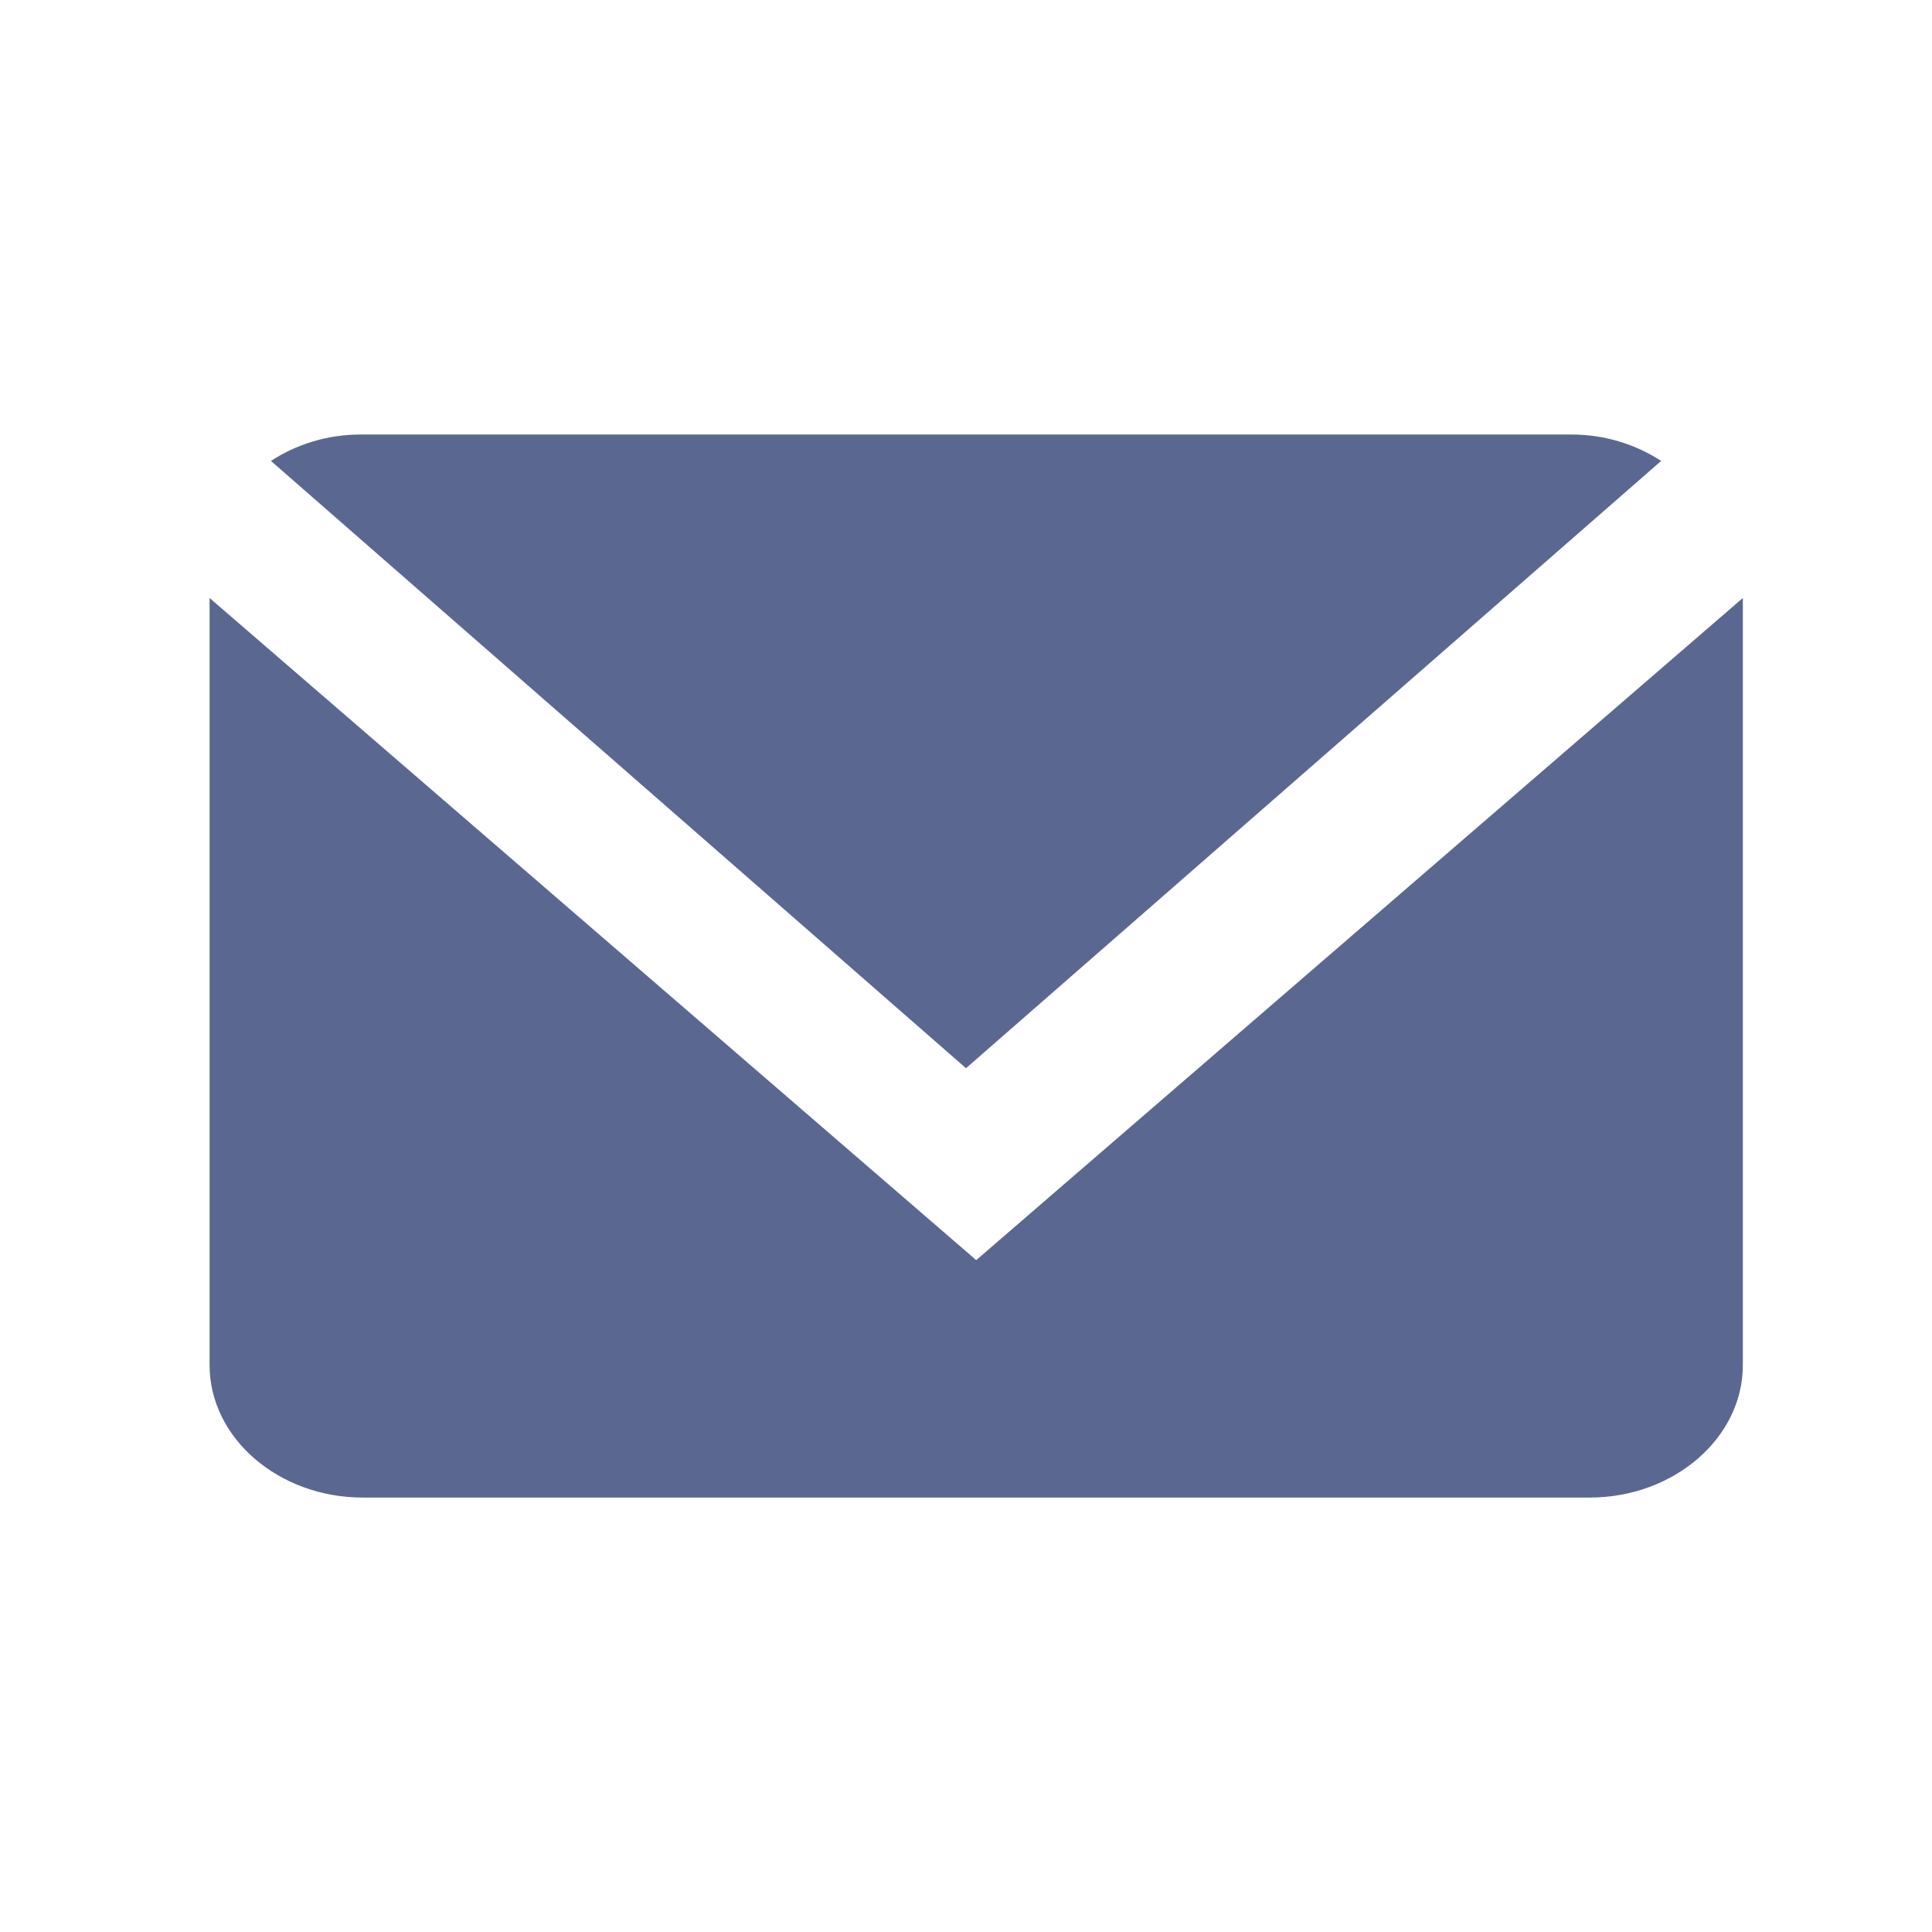
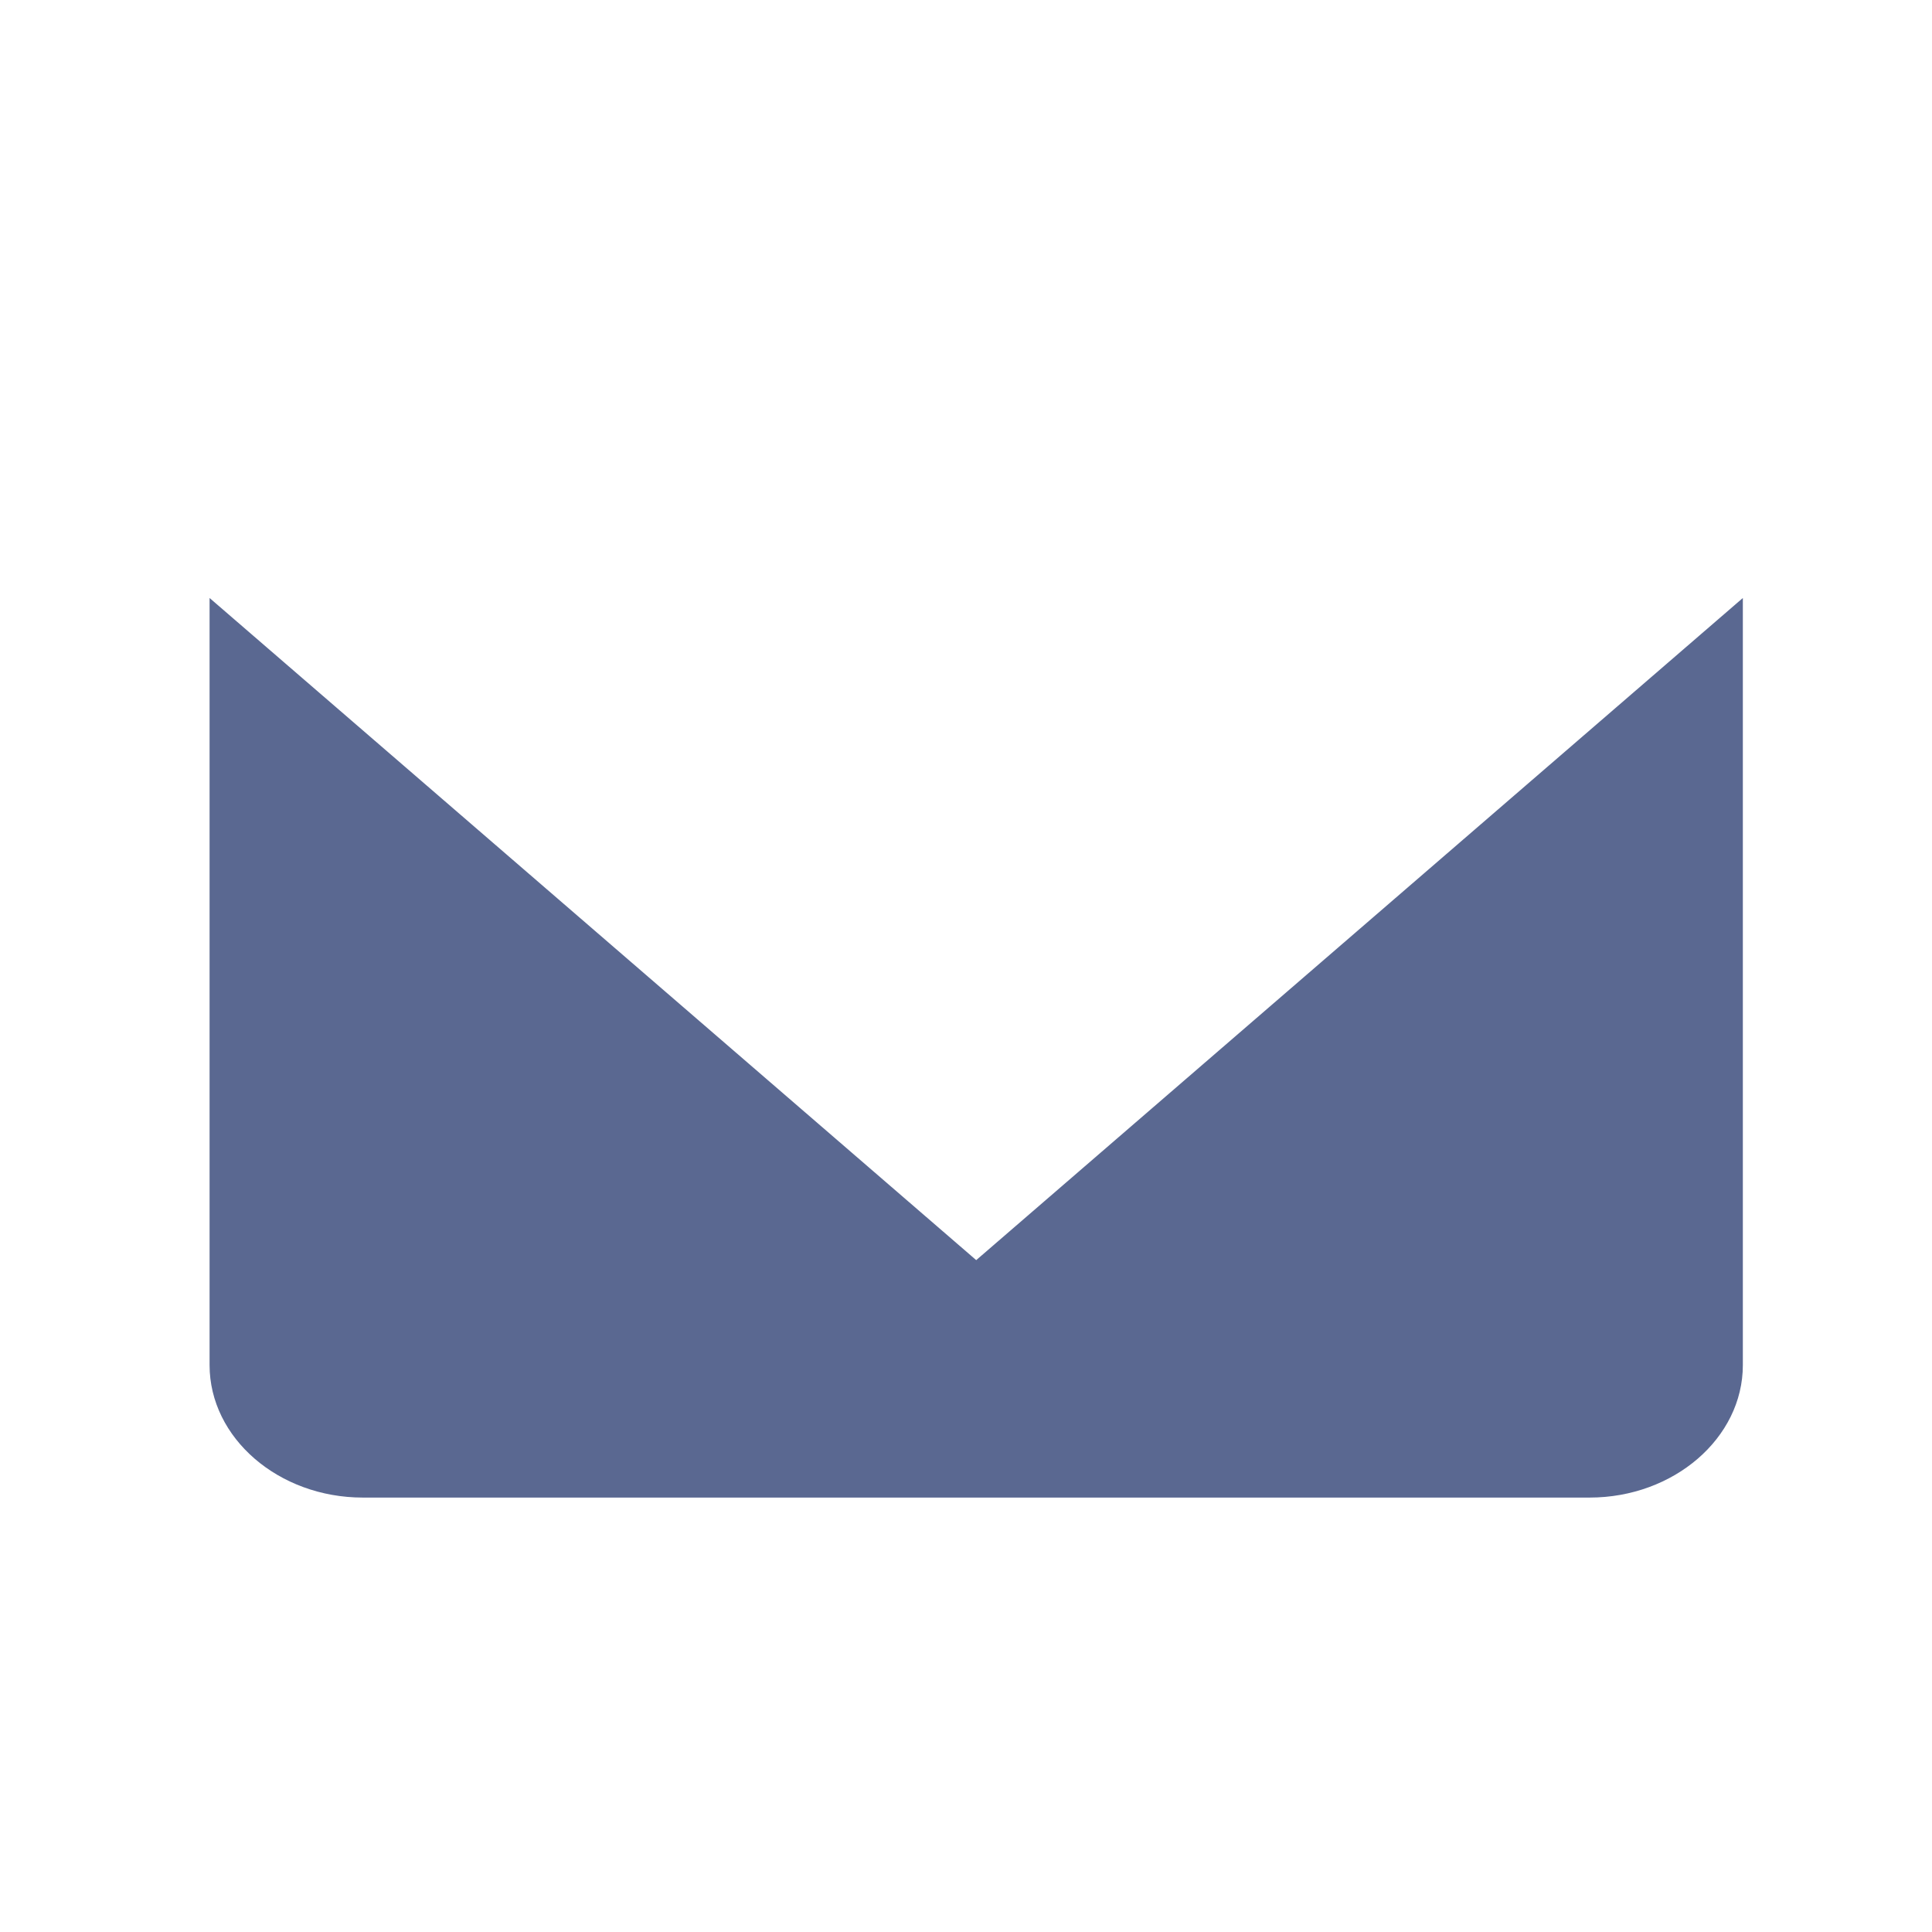
<svg xmlns="http://www.w3.org/2000/svg" width="21" height="21" viewBox="0 0 21 21" fill="none">
-   <path d="M18.056 5.01C17.782 4.832 17.447 4.723 17.081 4.723H3.92C3.554 4.723 3.218 4.832 2.945 5.01L10.5 11.611L18.056 5.01Z" fill="#5A6891" />
  <path d="M2.278 6.5V14.838C2.278 15.63 3.028 16.278 3.944 16.278H17.278C18.194 16.278 18.944 15.63 18.944 14.838V6.5L10.611 13.697L2.278 6.5Z" fill="#5A6891" />
</svg>